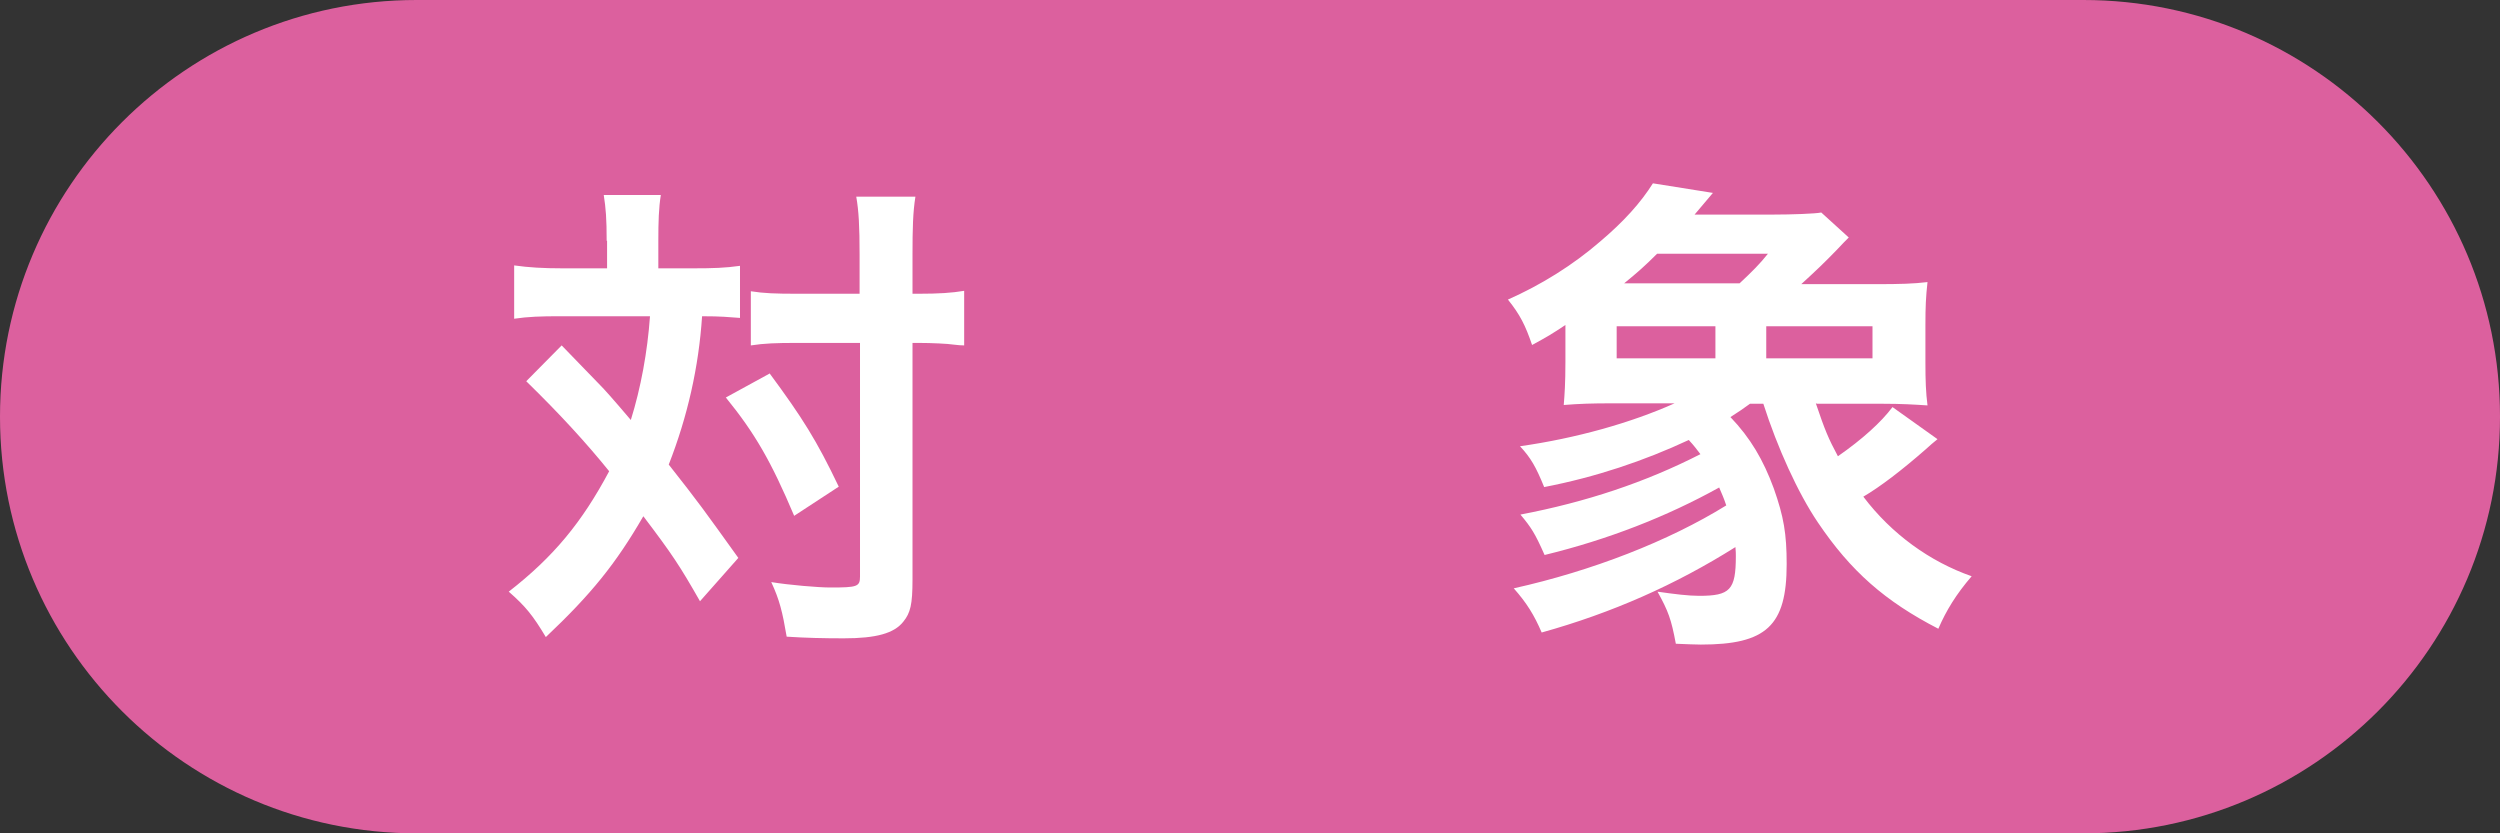
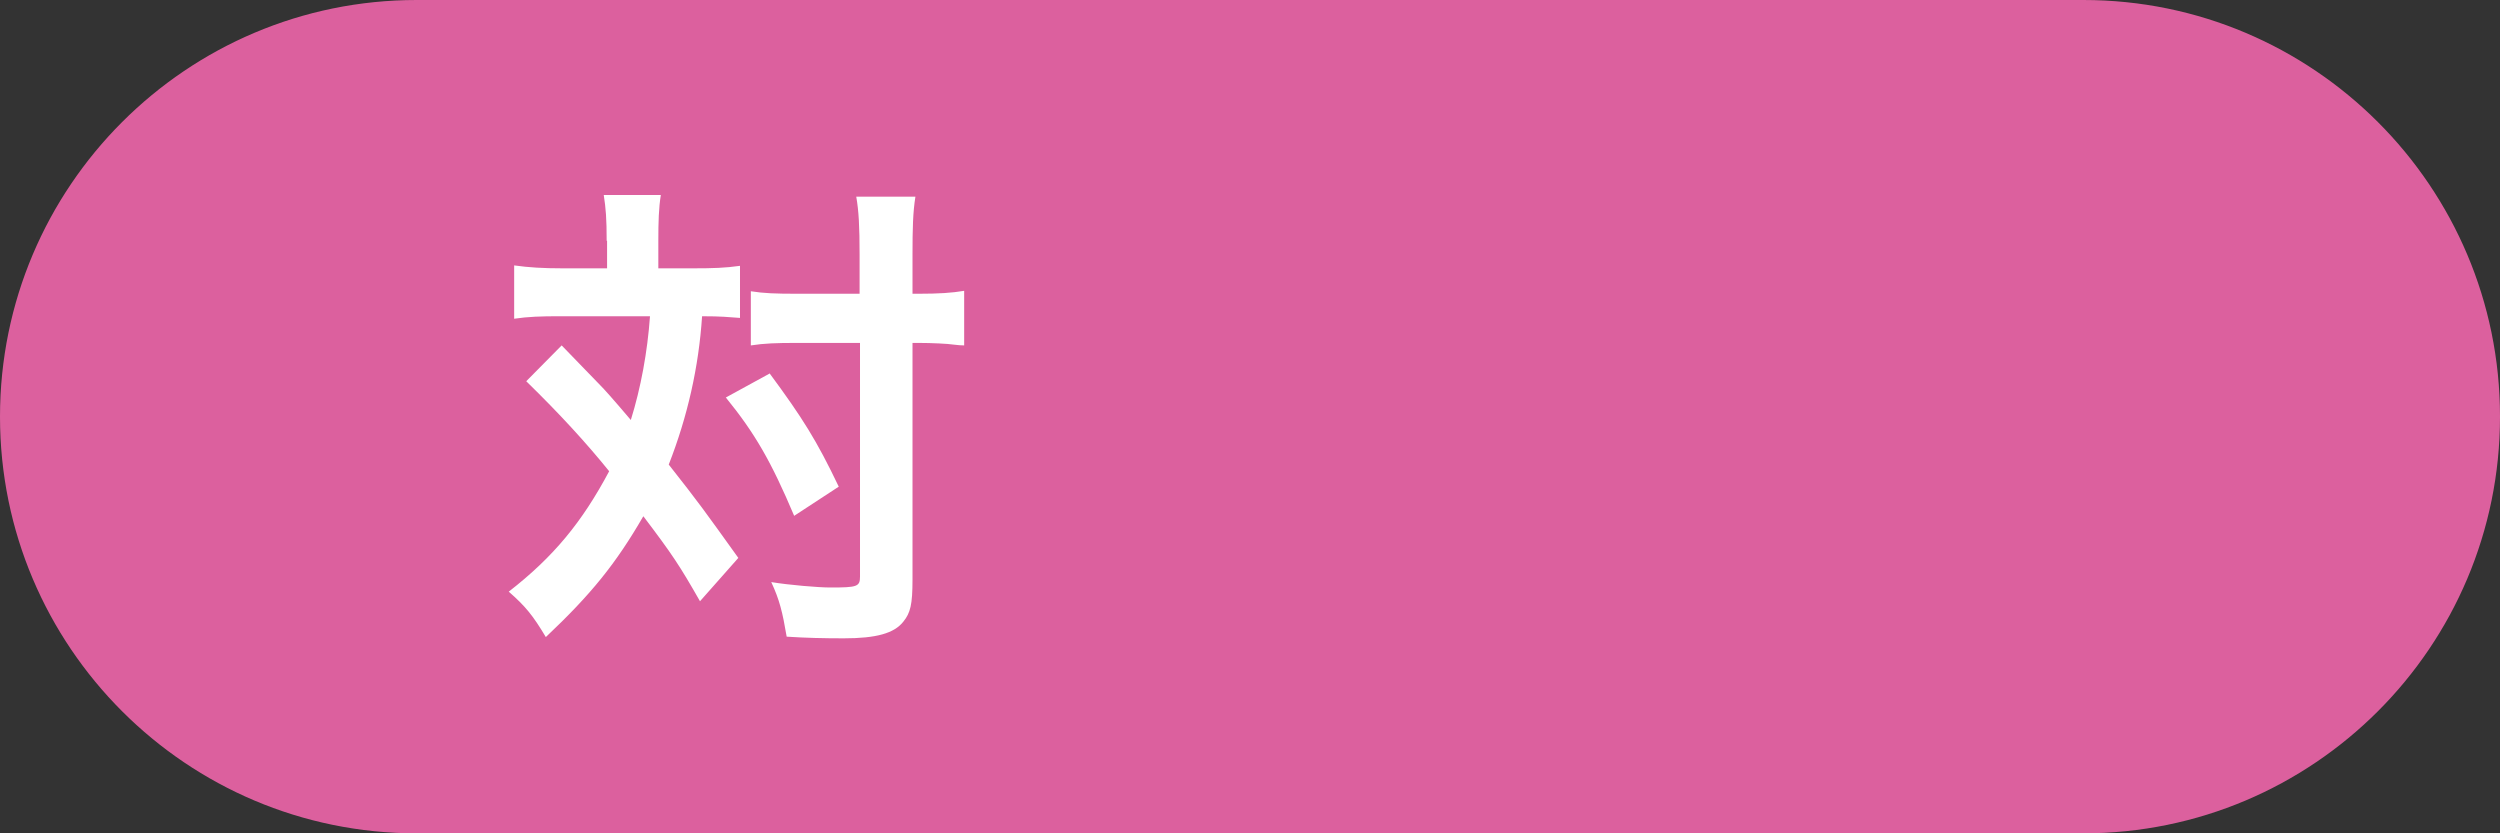
<svg xmlns="http://www.w3.org/2000/svg" id="_レイヤー_2" data-name="レイヤー_2" viewBox="0 0 60 20">
  <rect x="0" y="0" width="60" height="20" fill="#333333" stroke="none" />
  <defs>
    <style>
      .cls-1 {
        fill: #fff;
      }

      .cls-2 {
        fill: #dc609e;
      }
    </style>
  </defs>
  <g id="_データ" data-name="データ">
    <g>
      <path class="cls-2" d="M50,20c5.52,0,10-4.48,10-10S55.52,0,50,0H10C4.48,0,0,4.48,0,10s4.48,10,10,10h40Z" />
      <g>
        <path class="cls-1" d="M14.56,5.78c0-.53-.02-.78-.07-1.1h1.37c-.05.31-.06.64-.06,1.1v.66h.83c.49,0,.78-.01,1.13-.06v1.25c-.29-.02-.44-.04-.91-.04-.08,1.22-.35,2.41-.8,3.56.74.94.83,1.07,1.67,2.24l-.92,1.04c-.49-.86-.67-1.13-1.36-2.04-.66,1.14-1.25,1.87-2.34,2.9-.31-.52-.49-.74-.89-1.09,1.08-.84,1.76-1.67,2.41-2.89-.54-.67-1.19-1.38-1.99-2.16l.85-.86q.23.24.92.95c.1.1.29.31.74.84.24-.77.4-1.64.46-2.49h-2.17c-.44,0-.76.01-1.09.06v-1.28c.35.05.7.07,1.15.07h1.08v-.66ZM18.47,8.96c.79,1.07,1.13,1.61,1.66,2.72l-1.07.7c-.55-1.3-.94-1.98-1.64-2.84l1.06-.58ZM19.12,8.23c-.49,0-.78.01-1.1.06v-1.3c.31.05.59.06,1.12.06h1.49v-.94c0-.68-.02-1.05-.08-1.39h1.42c-.06.37-.07.77-.07,1.39v.94h.14c.49,0,.8-.02,1.1-.07v1.31q-.1,0-.26-.02c-.12-.02-.52-.04-.84-.04h-.14v5.68c0,.6-.05.8-.22,1.01-.22.28-.65.4-1.43.4-.48,0-.91-.01-1.37-.04-.1-.59-.17-.88-.37-1.31.42.07,1.13.13,1.42.13.64,0,.71-.02.71-.26v-5.61h-1.5Z" />
-         <path class="cls-1" d="M43.58,9.68c.22.65.3.84.53,1.27.59-.41,1.04-.82,1.31-1.18l1.08.77c-.12.1-.16.13-.29.25-.56.49-1.08.89-1.49,1.13.68.9,1.6,1.56,2.6,1.91-.37.43-.61.82-.8,1.26-1.28-.66-2.1-1.38-2.89-2.55-.48-.71-.97-1.79-1.31-2.85h-.32c-.18.13-.25.18-.47.32.48.5.79,1.03,1.04,1.71.24.68.31,1.09.31,1.82,0,1.48-.49,1.93-2.06,1.93-.13,0-.34-.01-.6-.02-.11-.59-.18-.78-.44-1.25.42.06.74.1,1,.1.74,0,.88-.14.88-.95,0-.06,0-.12-.01-.22-1.43.9-2.96,1.58-4.65,2.05-.18-.42-.36-.71-.67-1.06,1.88-.42,3.71-1.13,5.1-1.99-.07-.21-.1-.26-.17-.43-1.26.7-2.67,1.25-4.19,1.62-.23-.52-.32-.66-.58-.97,1.57-.3,2.99-.77,4.32-1.45-.11-.14-.14-.19-.28-.34-1.07.5-2.23.89-3.47,1.13-.2-.49-.32-.7-.58-.98,1.34-.19,2.66-.56,3.71-1.03h-1.51c-.48,0-.77.01-1.15.04.02-.25.04-.52.04-1.03v-.89c-.3.2-.43.28-.8.48-.16-.47-.29-.73-.58-1.09.79-.35,1.55-.82,2.21-1.39.58-.49.98-.94,1.27-1.4l1.44.23-.44.52h1.9c.41,0,1.01-.02,1.14-.05l.66.6c-.11.11-.14.14-.29.3-.31.32-.49.49-.85.82h1.79c.59,0,.91-.01,1.24-.05-.04.36-.05.6-.05,1.03v.9c0,.43.01.72.05,1.03-.31-.02-.61-.04-1.1-.04h-1.55ZM41.17,8.6v-.77h-2.37v.77h2.37ZM41.75,6.8c.3-.28.49-.47.68-.71h-2.66c-.29.29-.46.44-.79.71h2.77ZM44.94,8.6v-.77h-2.55v.77h2.55Z" />
      </g>
    </g>
  </g>
</svg>